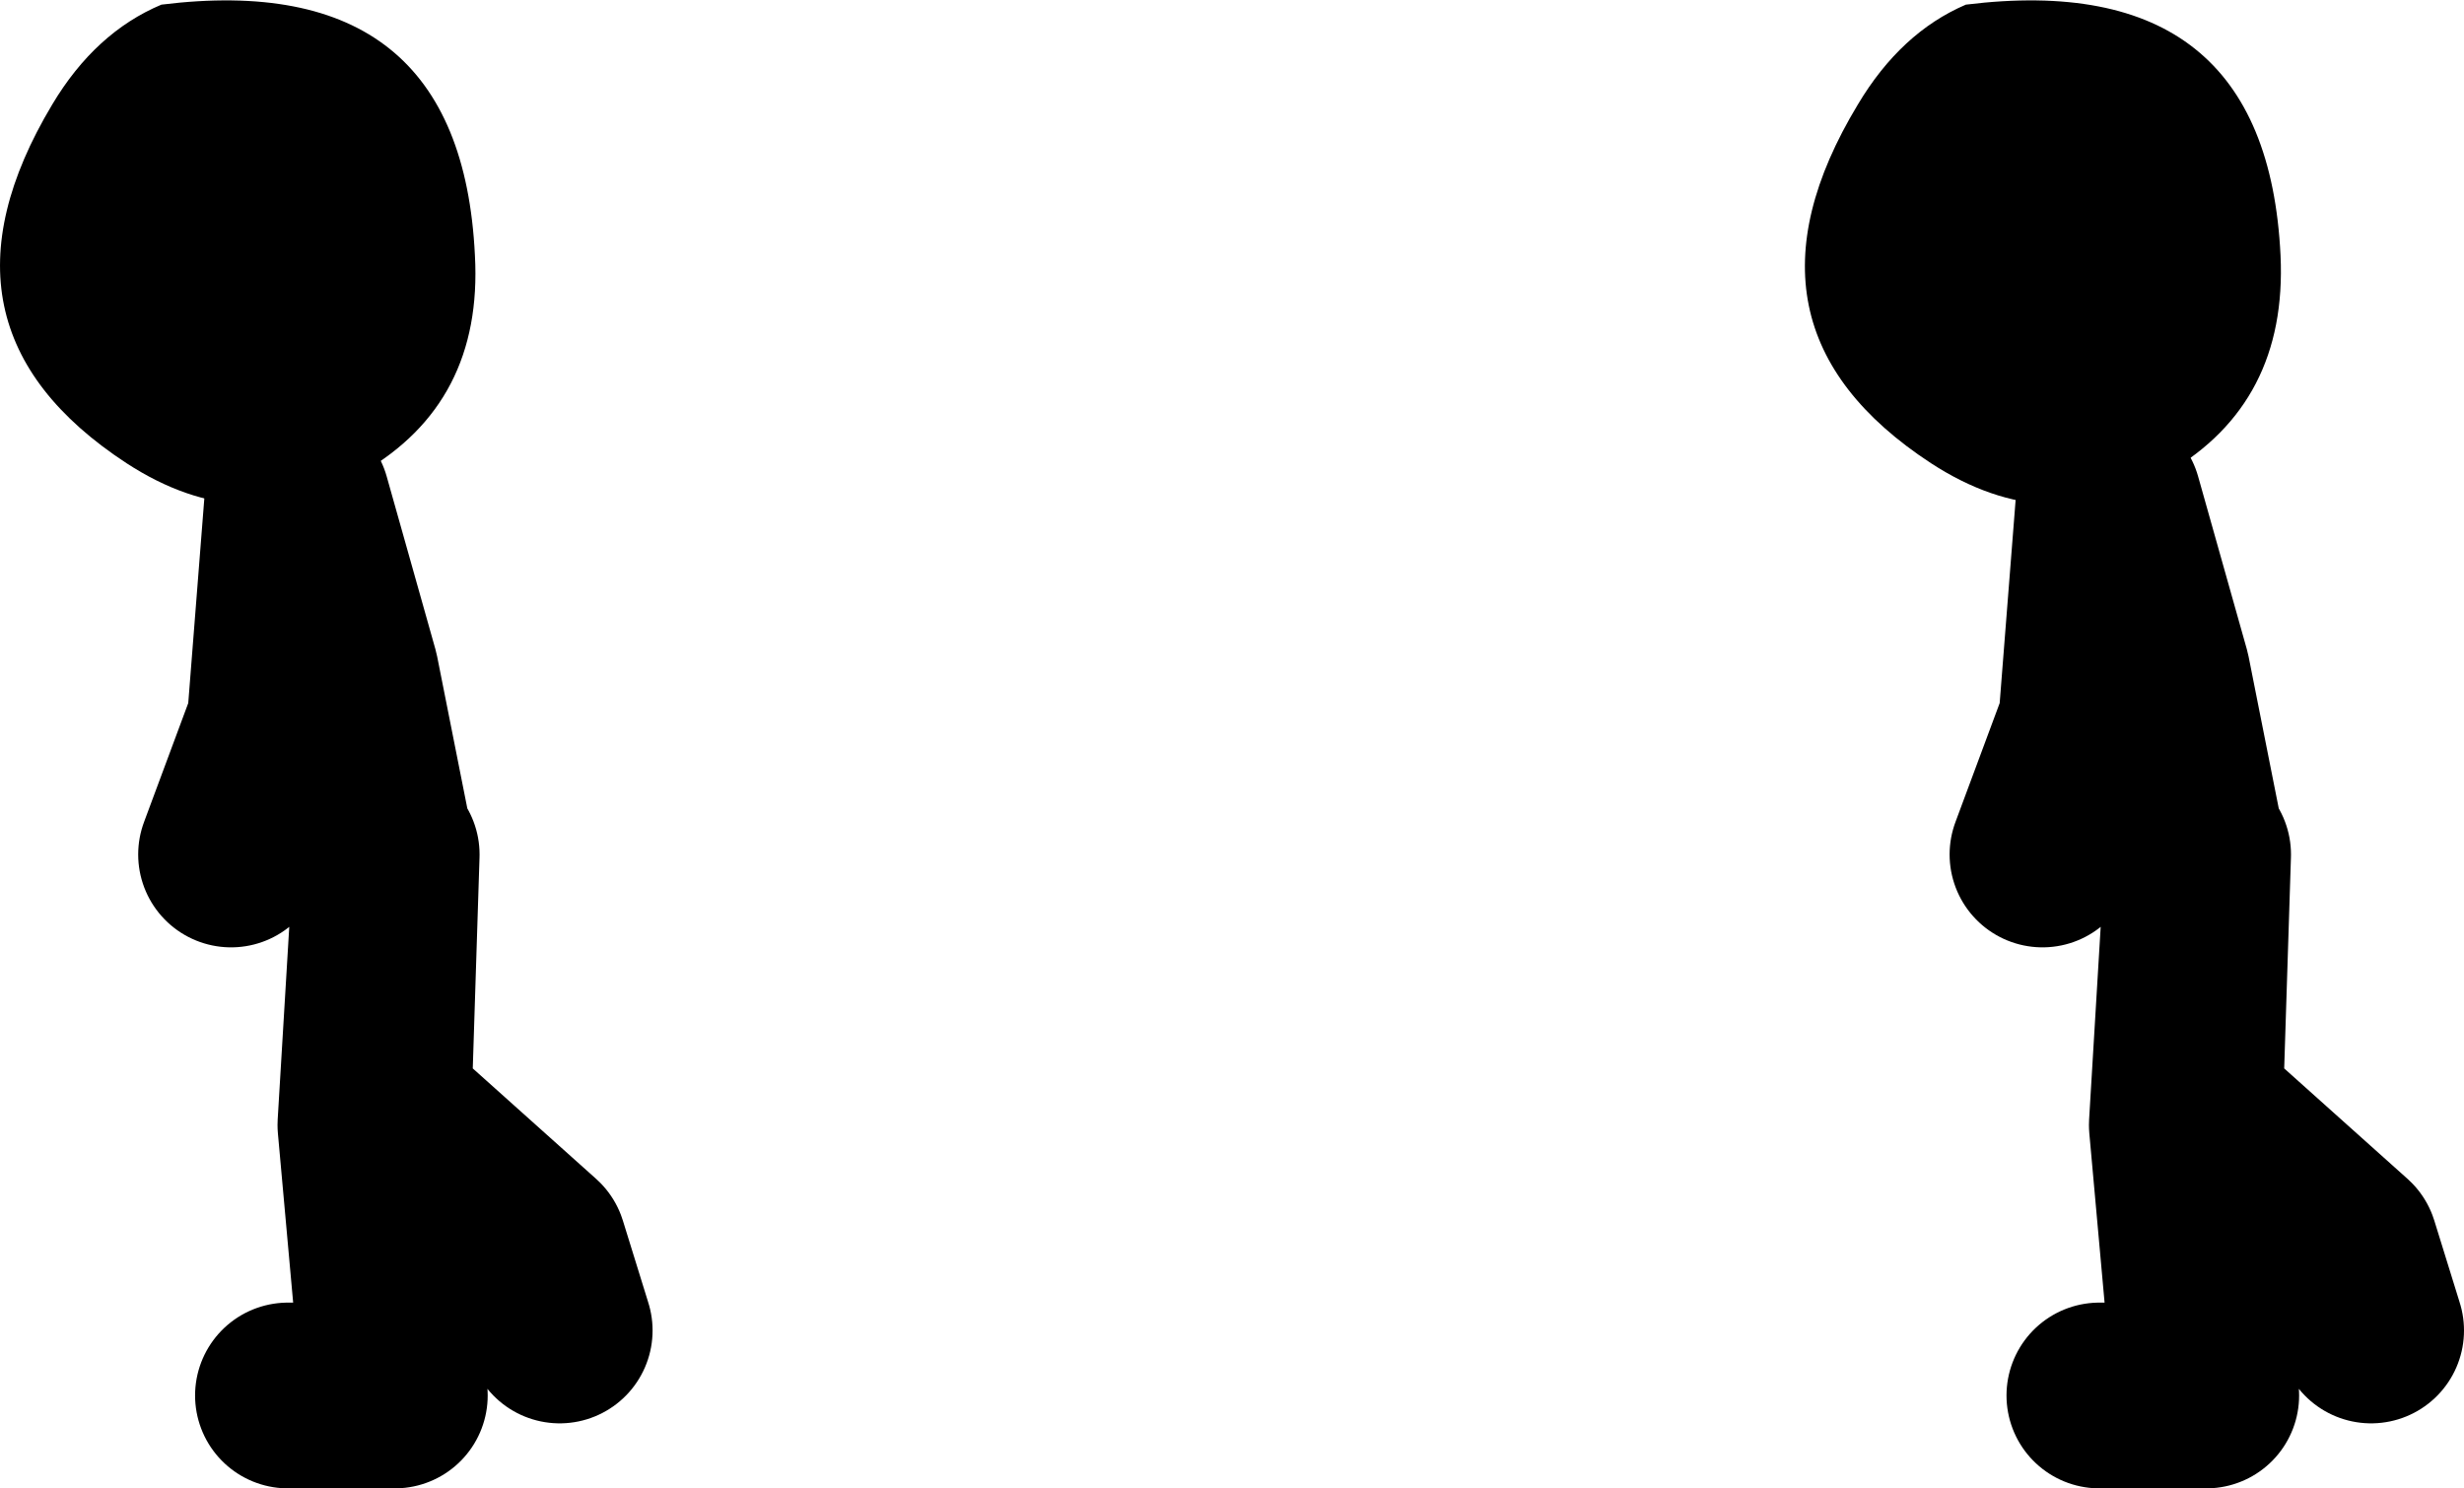
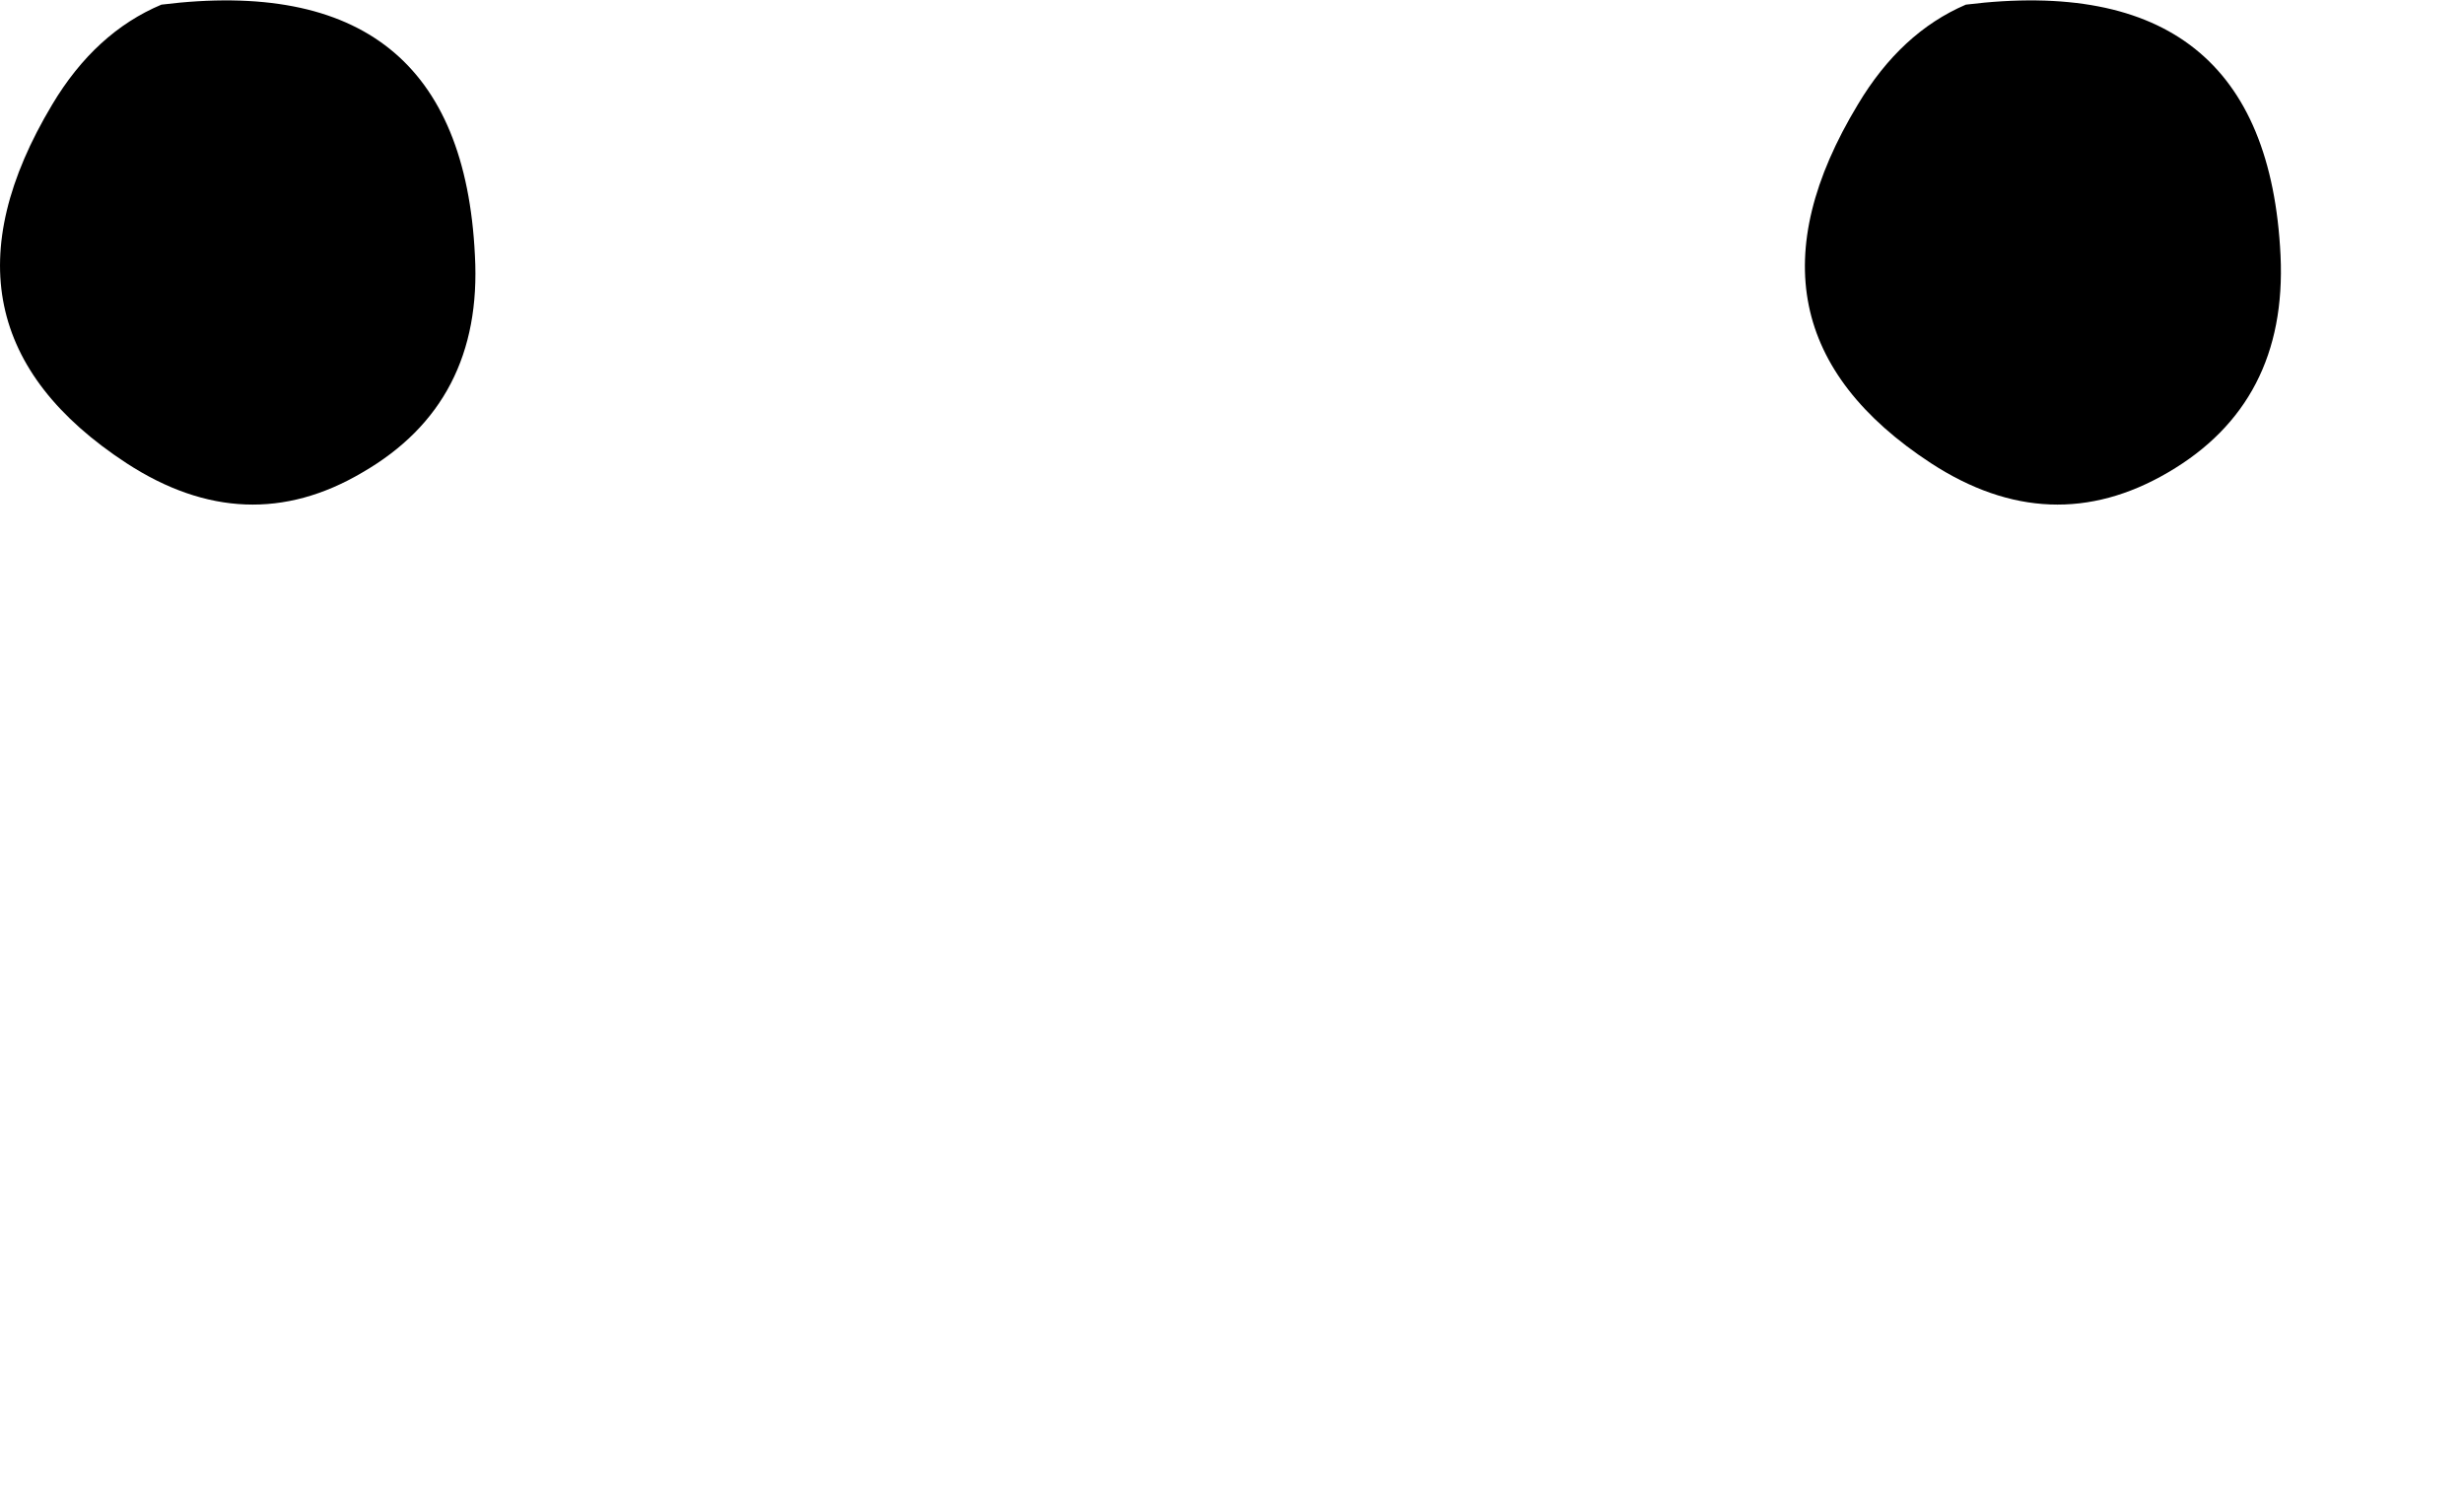
<svg xmlns="http://www.w3.org/2000/svg" height="64.1px" width="106.1px">
  <g transform="matrix(1.0, 0.0, 0.0, 1.0, -89.85, 10.75)">
    <path d="M96.8 -10.55 Q109.7 -12.15 110.3 0.25 110.65 6.6 105.45 9.6 100.45 12.55 95.3 9.2 86.35 3.35 92.1 -6.25 93.95 -9.35 96.8 -10.55 M174.5 -10.55 Q187.45 -12.15 188.05 0.25 188.35 6.6 183.2 9.6 178.15 12.55 173.0 9.2 164.05 3.35 169.85 -6.25 171.7 -9.35 174.5 -10.55" fill="#000000" fill-rule="evenodd" stroke="none" />
-     <path d="M184.15 25.35 L182.75 18.3 180.65 10.85 179.9 20.4 177.8 26.05 M180.25 49.35 L184.85 49.35 183.8 37.7 184.5 26.05 184.15 37.0 190.85 43.0 191.95 46.55" fill="none" stroke="#000000" stroke-linecap="round" stroke-linejoin="round" stroke-width="8.0" />
-     <path d="M106.15 25.35 L104.75 18.3 102.65 10.85 101.9 20.4 99.8 26.05 M102.25 49.35 L106.85 49.35 105.8 37.7 106.5 26.05 106.15 37.0 112.85 43.0 113.95 46.55" fill="none" stroke="#000000" stroke-linecap="round" stroke-linejoin="round" stroke-width="8.0" />
  </g>
</svg>